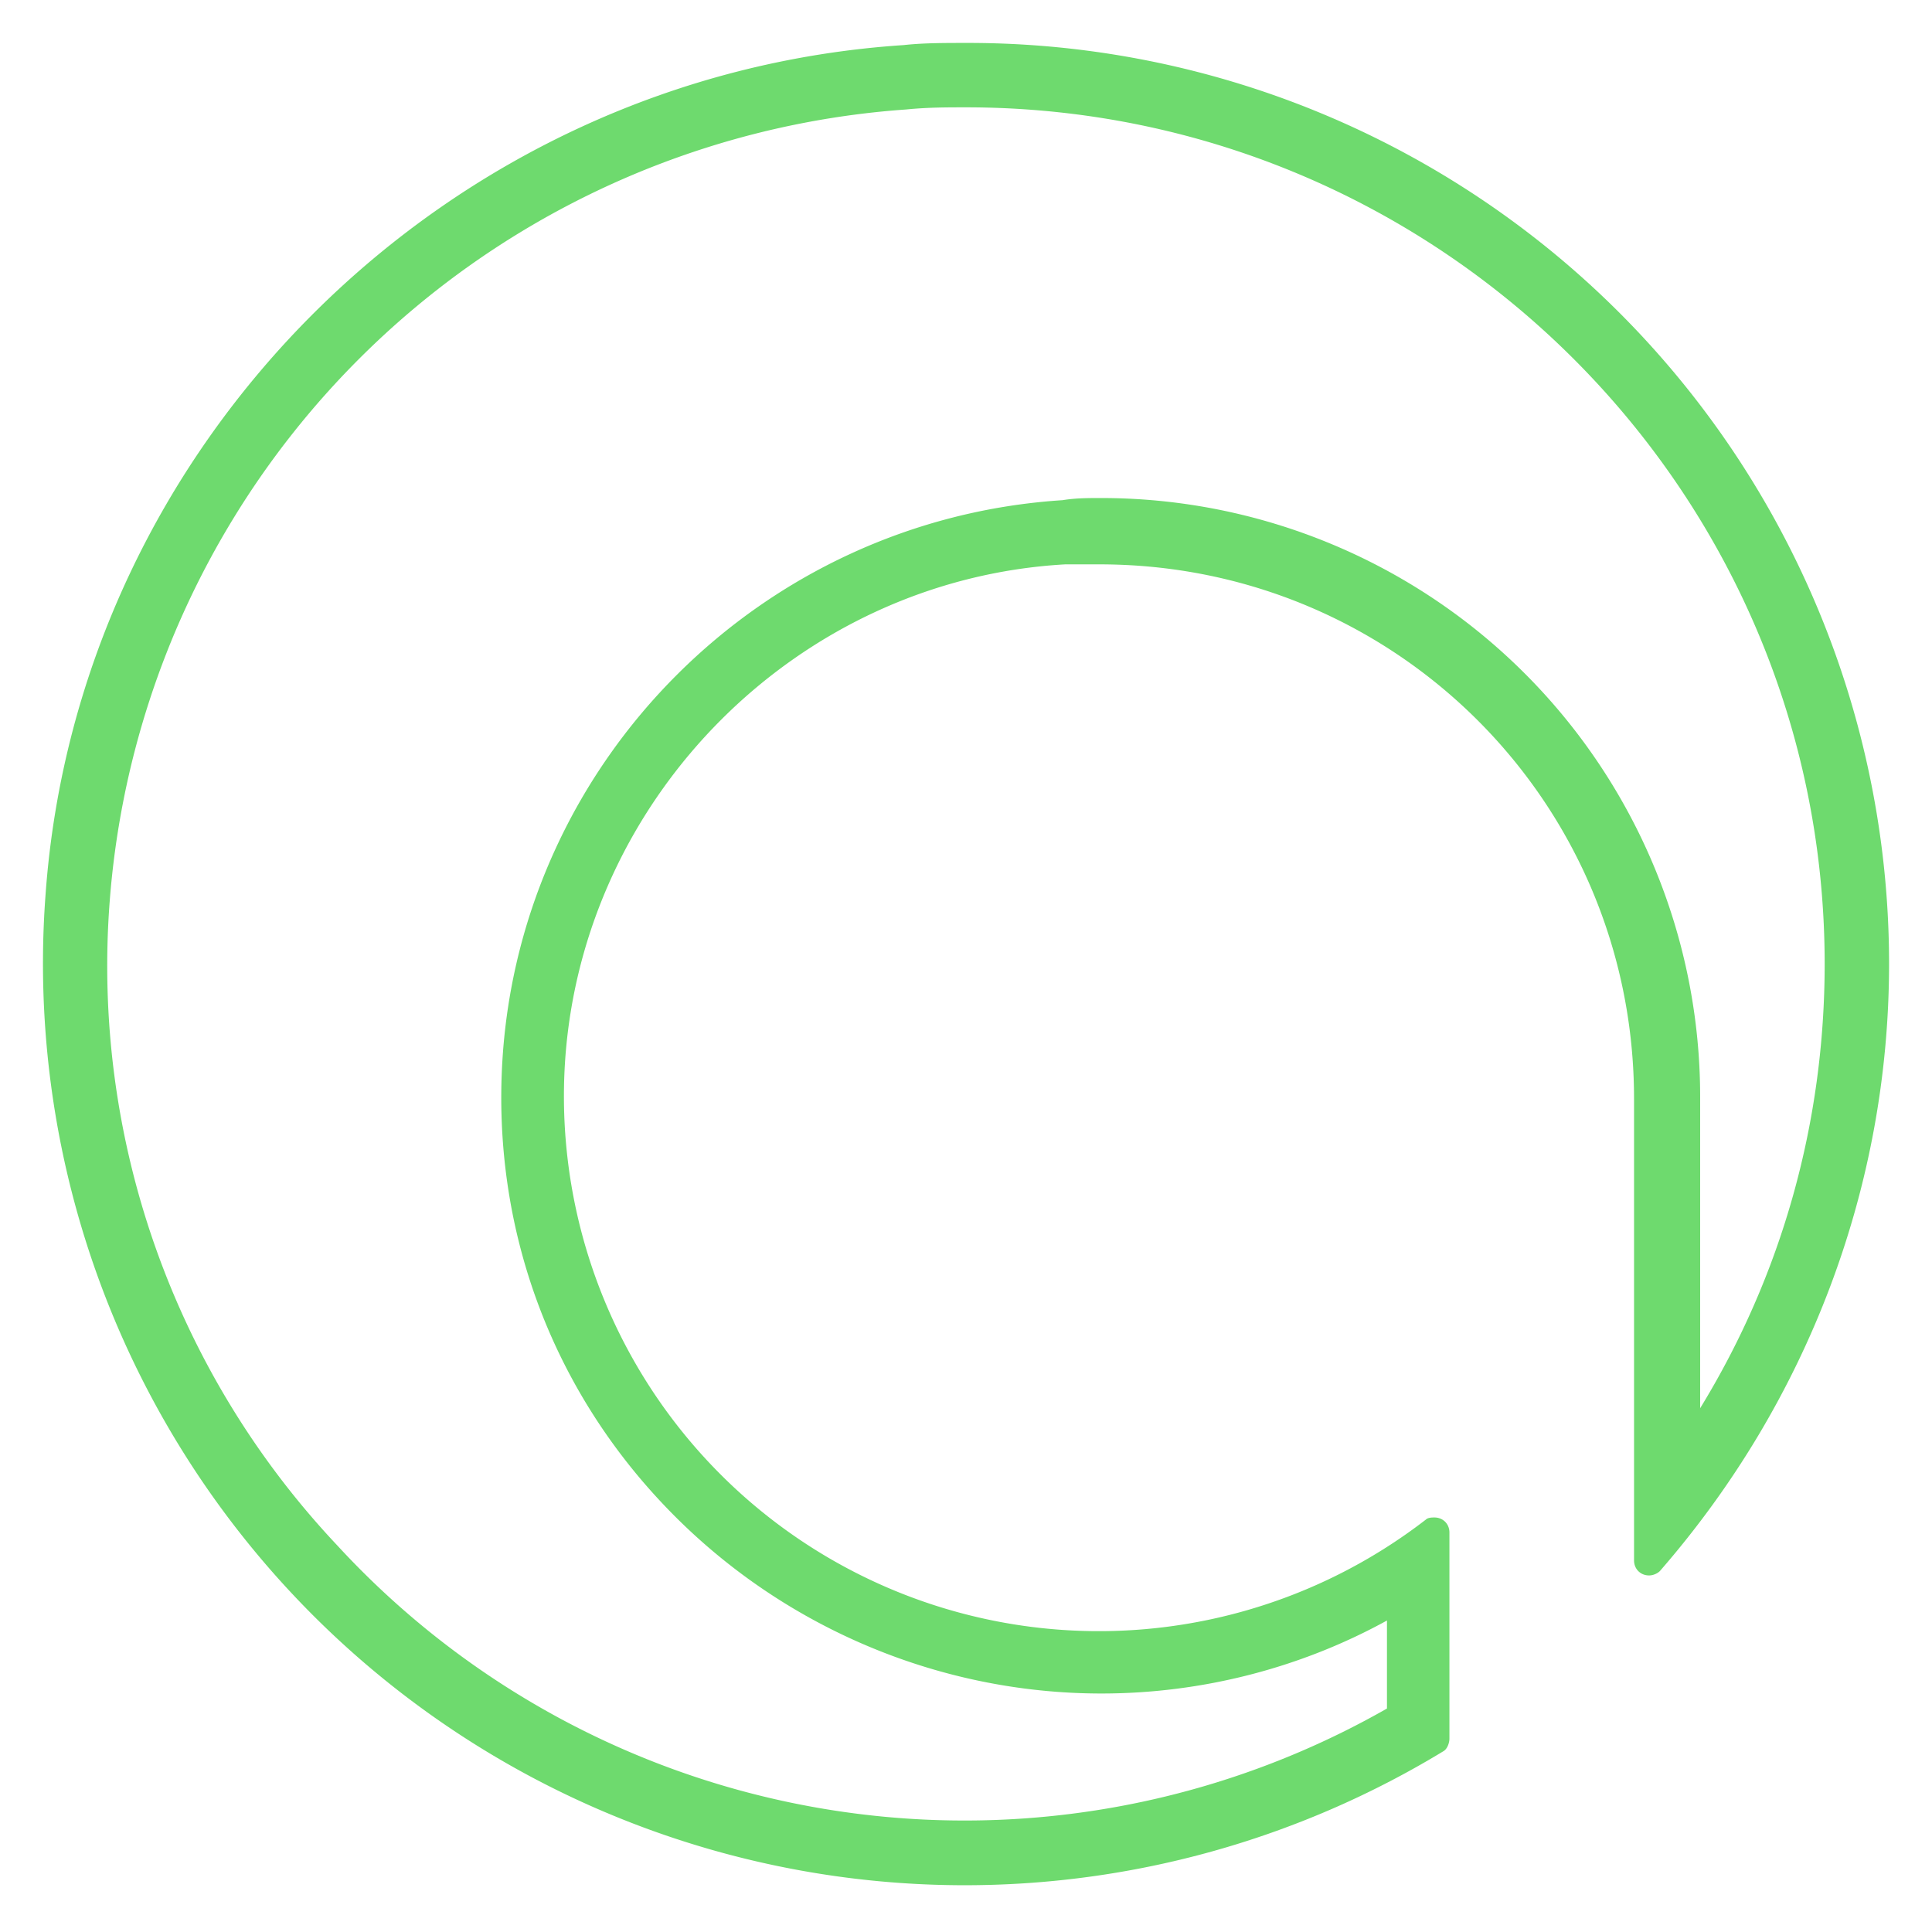
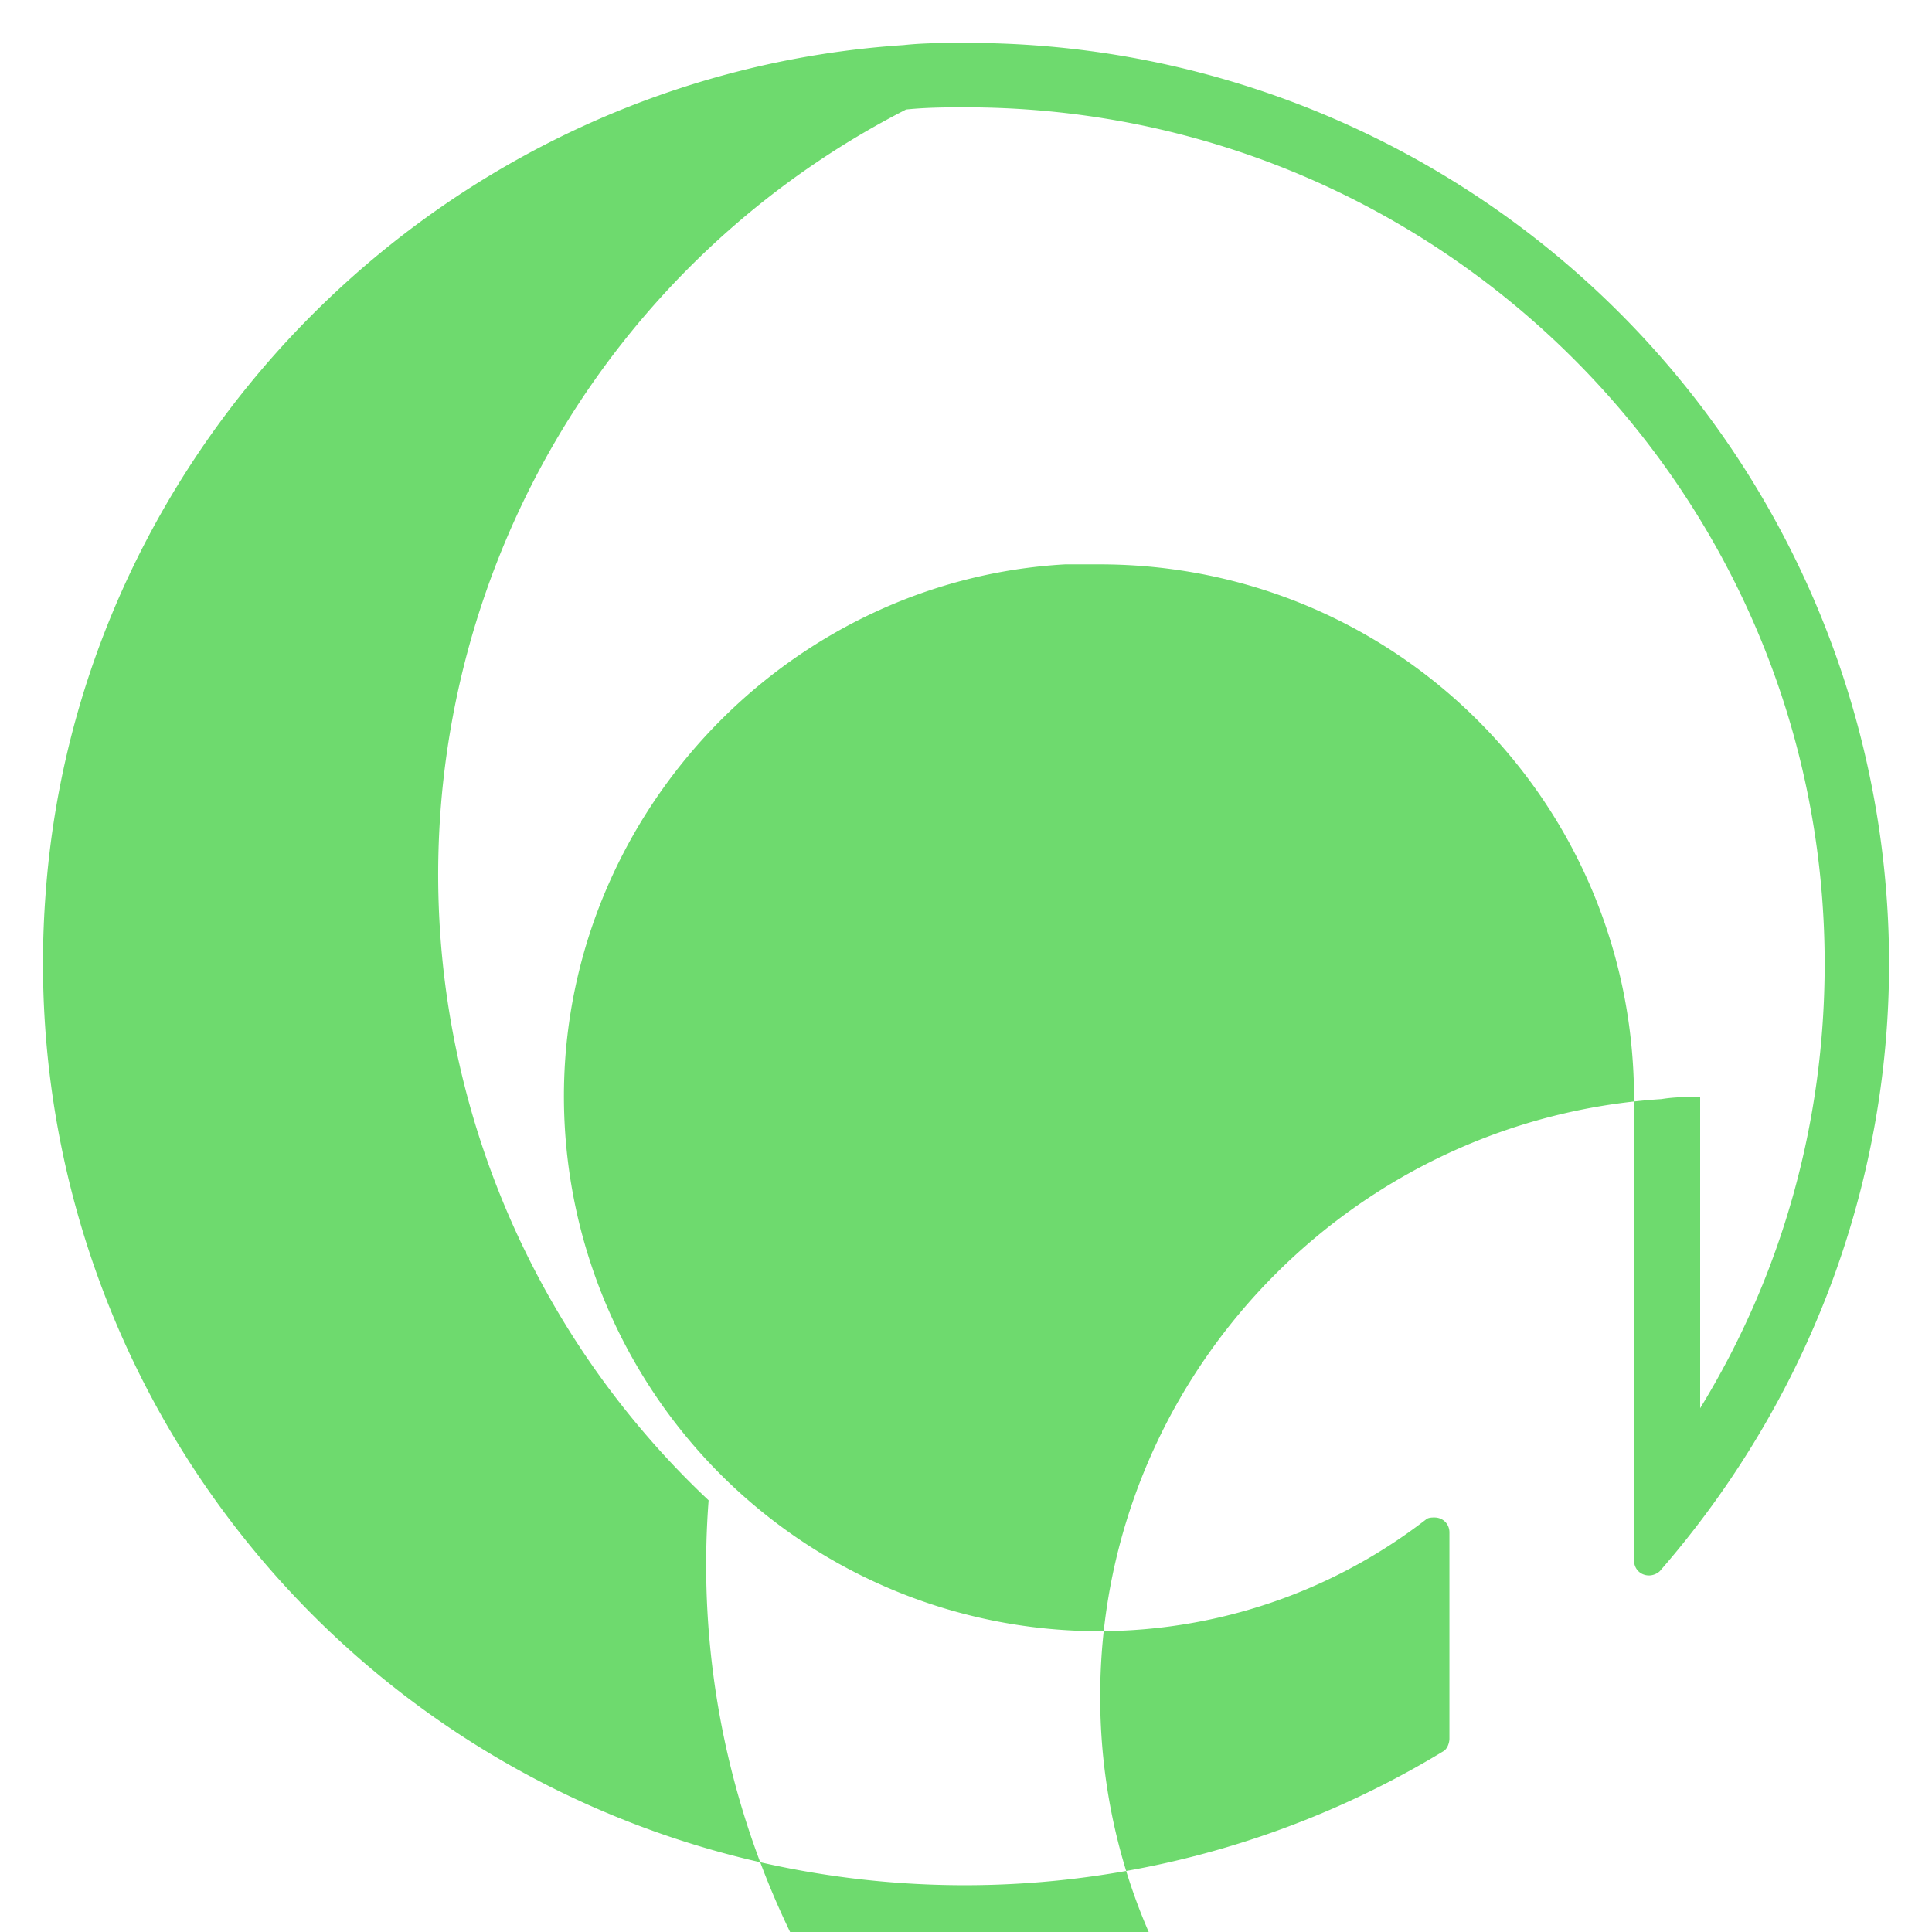
<svg xmlns="http://www.w3.org/2000/svg" width="90" height="90" fill="none">
-   <path d="M45 5c22.1 0 40 17.9 40 39.9 0 7.4-2 14.5-5.8 20.7V51.1a27.9 27.9 0 00-27.9-27.9c-.6 0-1.2 0-1.8.1-14 .9-25.19 12.1-26.09 26-.5 7.8 2.2 15.2 7.5 20.79 5.3 5.6 12.7 8.8 20.4 8.8 4.7 0 9.3-1.2 13.3-3.4v4.1a39.72 39.72 0 01-48.9-7.6 39.36 39.36 0 01-10.6-30A40.03 40.03 0 0142.21 5.1c1-.1 1.9-.1 2.8-.1zm0-3c-1 0-2 0-2.9.1C20.82 3.5 3.62 20.6 2.12 41.7a42.94 42.94 0 0065.1 39.89c.2-.1.3-.4.3-.6v-9.6c0-.4-.3-.7-.7-.7-.1 0-.3 0-.4.1a24.92 24.92 0 01-40.1-21.3c.8-12.4 10.9-22.5 23.3-23.2h1.6c13.8 0 24.9 11.1 24.9 24.9v21.5c0 .4.3.7.7.7.2 0 .4-.1.5-.2C84.2 65.29 88 55.29 88 44.89A42.9 42.9 0 0045 2z" fill="#6EDA6E" />
+   <path d="M45 5c22.1 0 40 17.9 40 39.9 0 7.4-2 14.5-5.8 20.7V51.1c-.6 0-1.2 0-1.8.1-14 .9-25.19 12.1-26.09 26-.5 7.8 2.2 15.2 7.5 20.79 5.3 5.6 12.7 8.8 20.4 8.8 4.7 0 9.3-1.2 13.3-3.4v4.1a39.72 39.72 0 01-48.9-7.6 39.36 39.36 0 01-10.6-30A40.03 40.03 0 0142.21 5.1c1-.1 1.9-.1 2.8-.1zm0-3c-1 0-2 0-2.9.1C20.82 3.5 3.62 20.6 2.12 41.7a42.94 42.94 0 0065.1 39.89c.2-.1.3-.4.3-.6v-9.6c0-.4-.3-.7-.7-.7-.1 0-.3 0-.4.1a24.92 24.92 0 01-40.1-21.3c.8-12.4 10.9-22.5 23.3-23.2h1.6c13.8 0 24.9 11.1 24.9 24.9v21.5c0 .4.3.7.7.7.2 0 .4-.1.5-.2C84.2 65.29 88 55.29 88 44.89A42.9 42.9 0 0045 2z" fill="#6EDA6E" />
</svg>